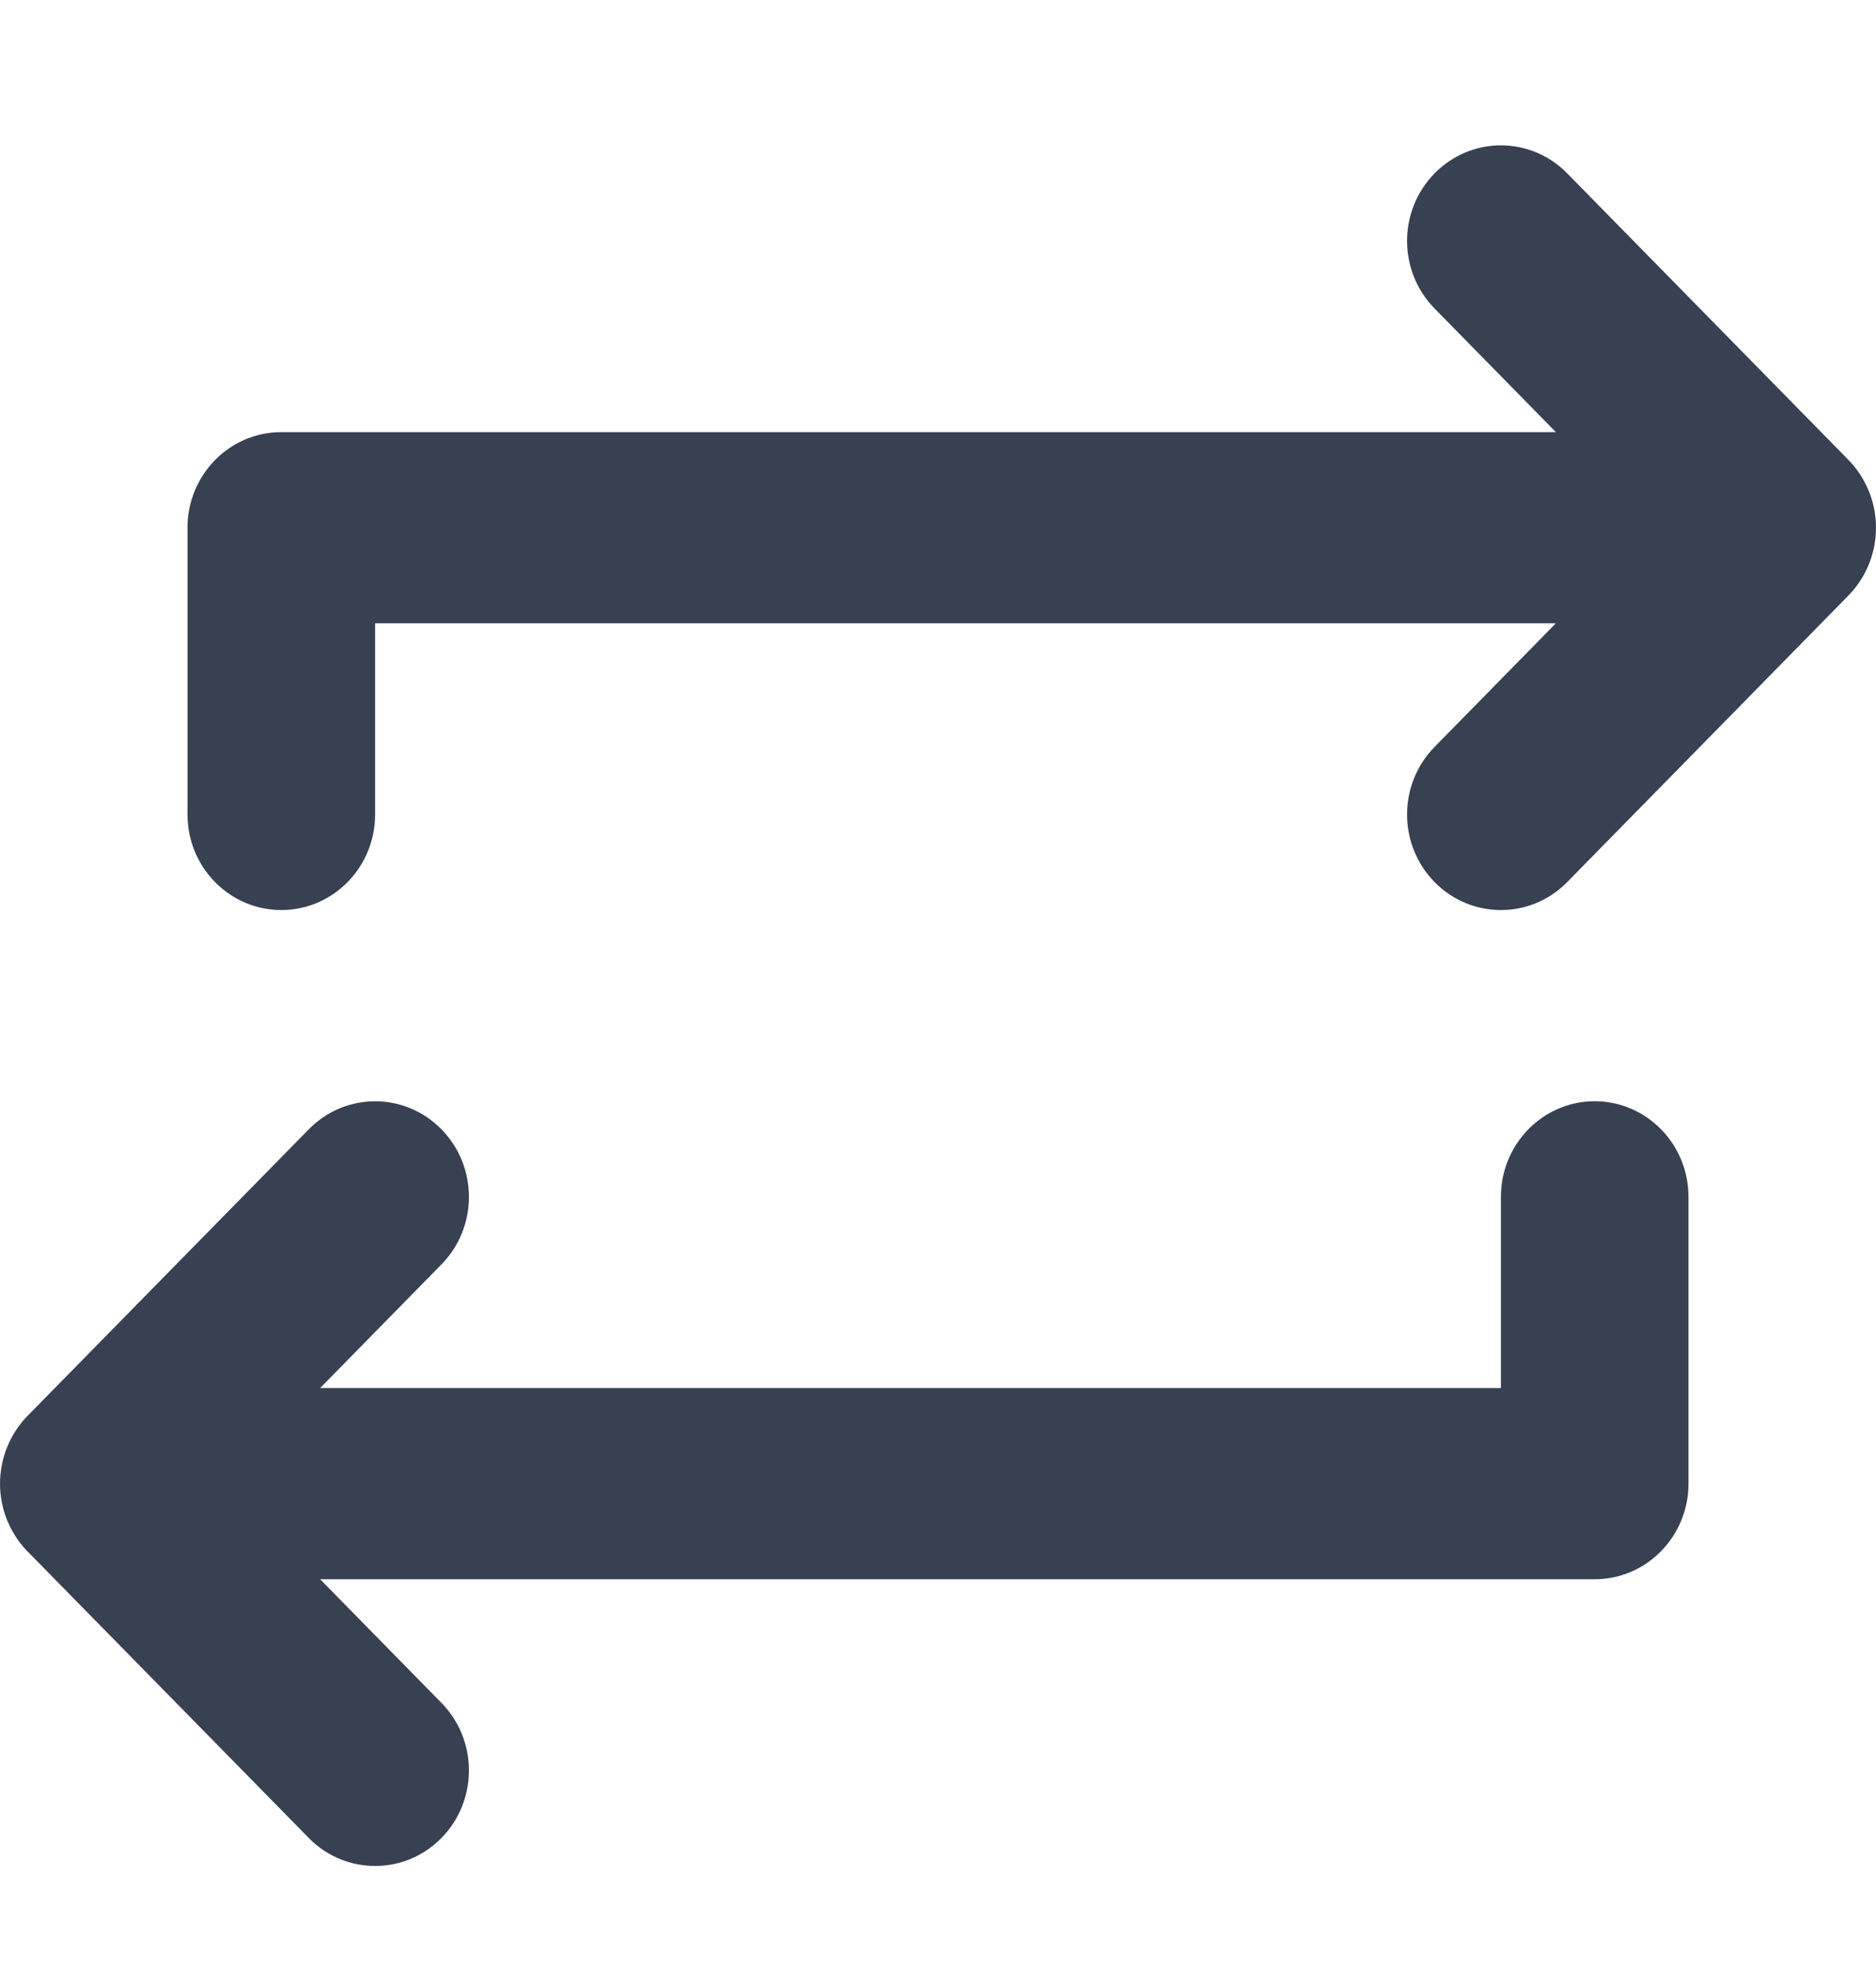
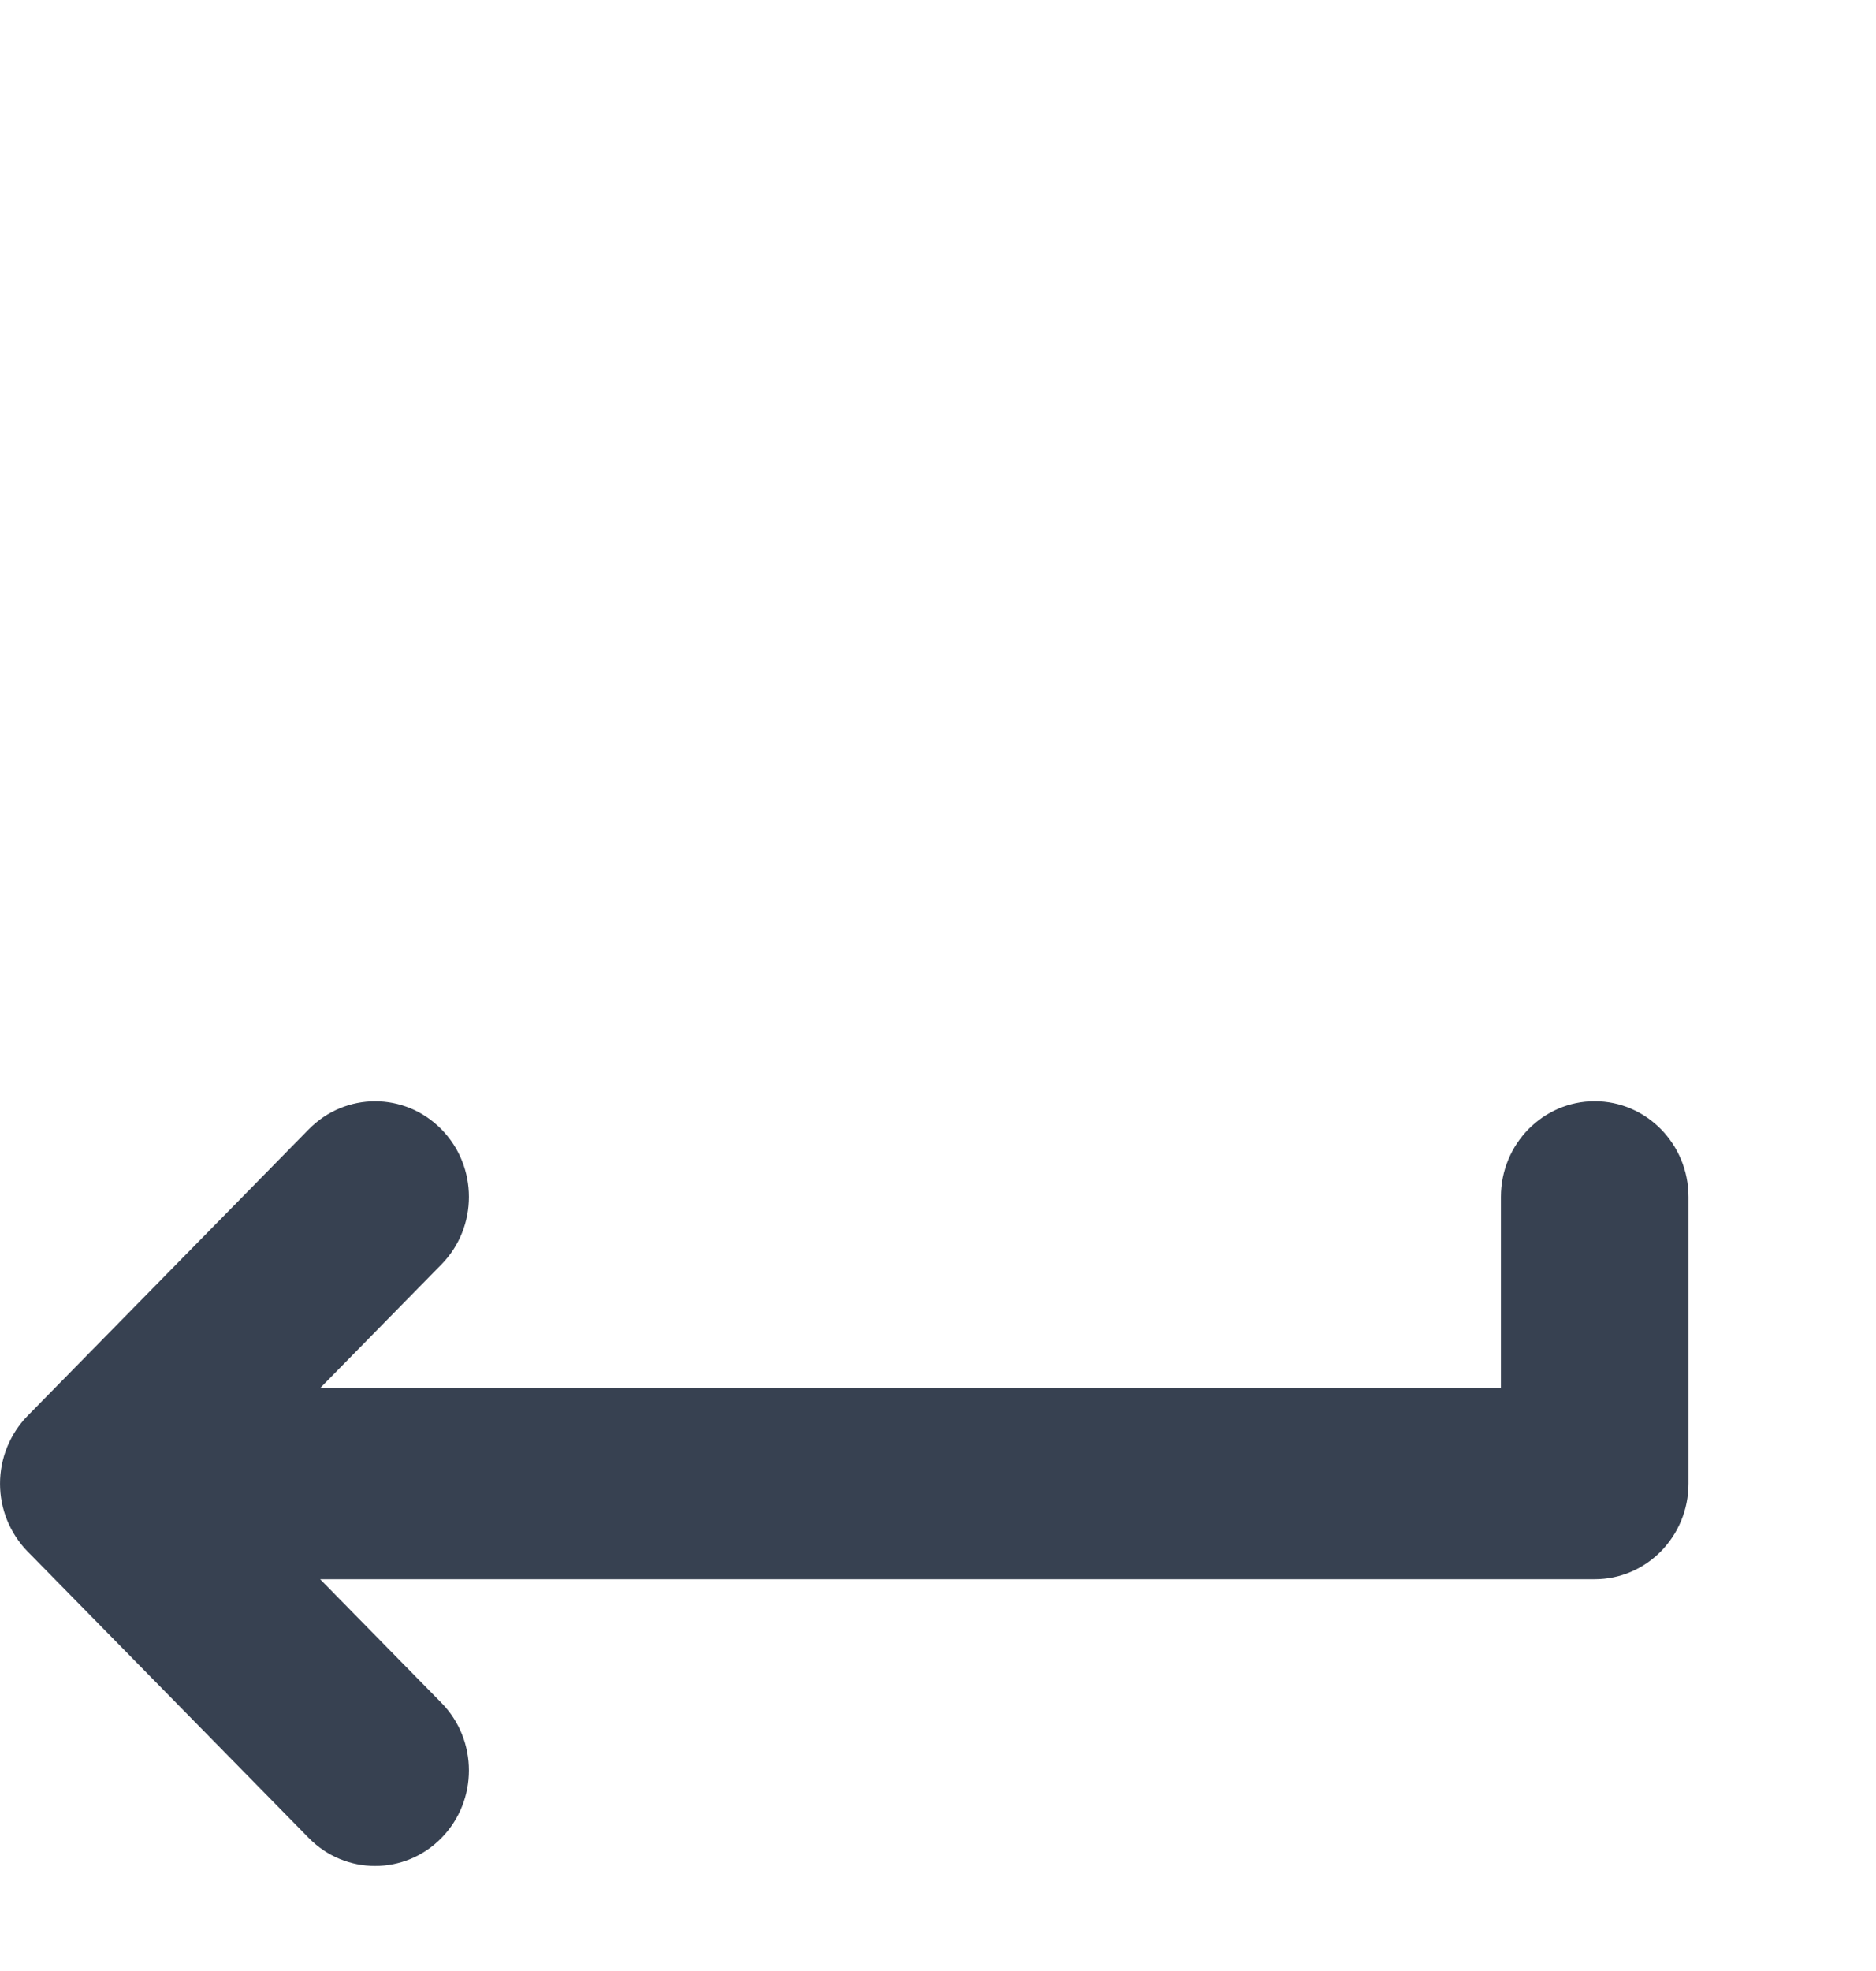
<svg xmlns="http://www.w3.org/2000/svg" width="20" height="21" viewBox="0 0 20 21" fill="none">
  <path d="M17.001 11.733C16.449 11.733 16.001 12.19 16.001 12.752V14.789H3.413L4.706 13.472C5.097 13.074 5.097 12.43 4.706 12.032C4.315 11.634 3.683 11.634 3.292 12.032L0.292 15.087C0.2 15.181 0.127 15.294 0.076 15.418C-0.025 15.668 -0.025 15.948 0.076 16.197C0.127 16.321 0.2 16.434 0.292 16.528L3.292 19.583C3.487 19.782 3.743 19.881 3.999 19.881C4.255 19.881 4.511 19.782 4.706 19.583C5.097 19.185 5.097 18.541 4.706 18.143L3.413 16.826H17.001C17.553 16.826 18.001 16.37 18.001 15.807V12.752C18.001 12.19 17.553 11.733 17.001 11.733Z" fill="#374151" />
-   <path d="M19.924 5.233C19.873 5.109 19.8 4.996 19.708 4.902L16.708 1.847C16.317 1.449 15.685 1.449 15.294 1.847C14.903 2.245 14.903 2.889 15.294 3.287L16.587 4.604H2.999C2.447 4.604 1.999 5.06 1.999 5.622V8.678C1.999 9.24 2.447 9.696 2.999 9.696C3.551 9.696 3.999 9.24 3.999 8.678V6.641H16.587L15.294 7.958C14.903 8.356 14.903 9 15.294 9.398C15.489 9.597 15.745 9.696 16.001 9.696C16.257 9.696 16.513 9.597 16.708 9.398L19.708 6.343C19.8 6.249 19.873 6.136 19.924 6.012C20.025 5.763 20.025 5.482 19.924 5.233Z" fill="#374151" />
</svg>